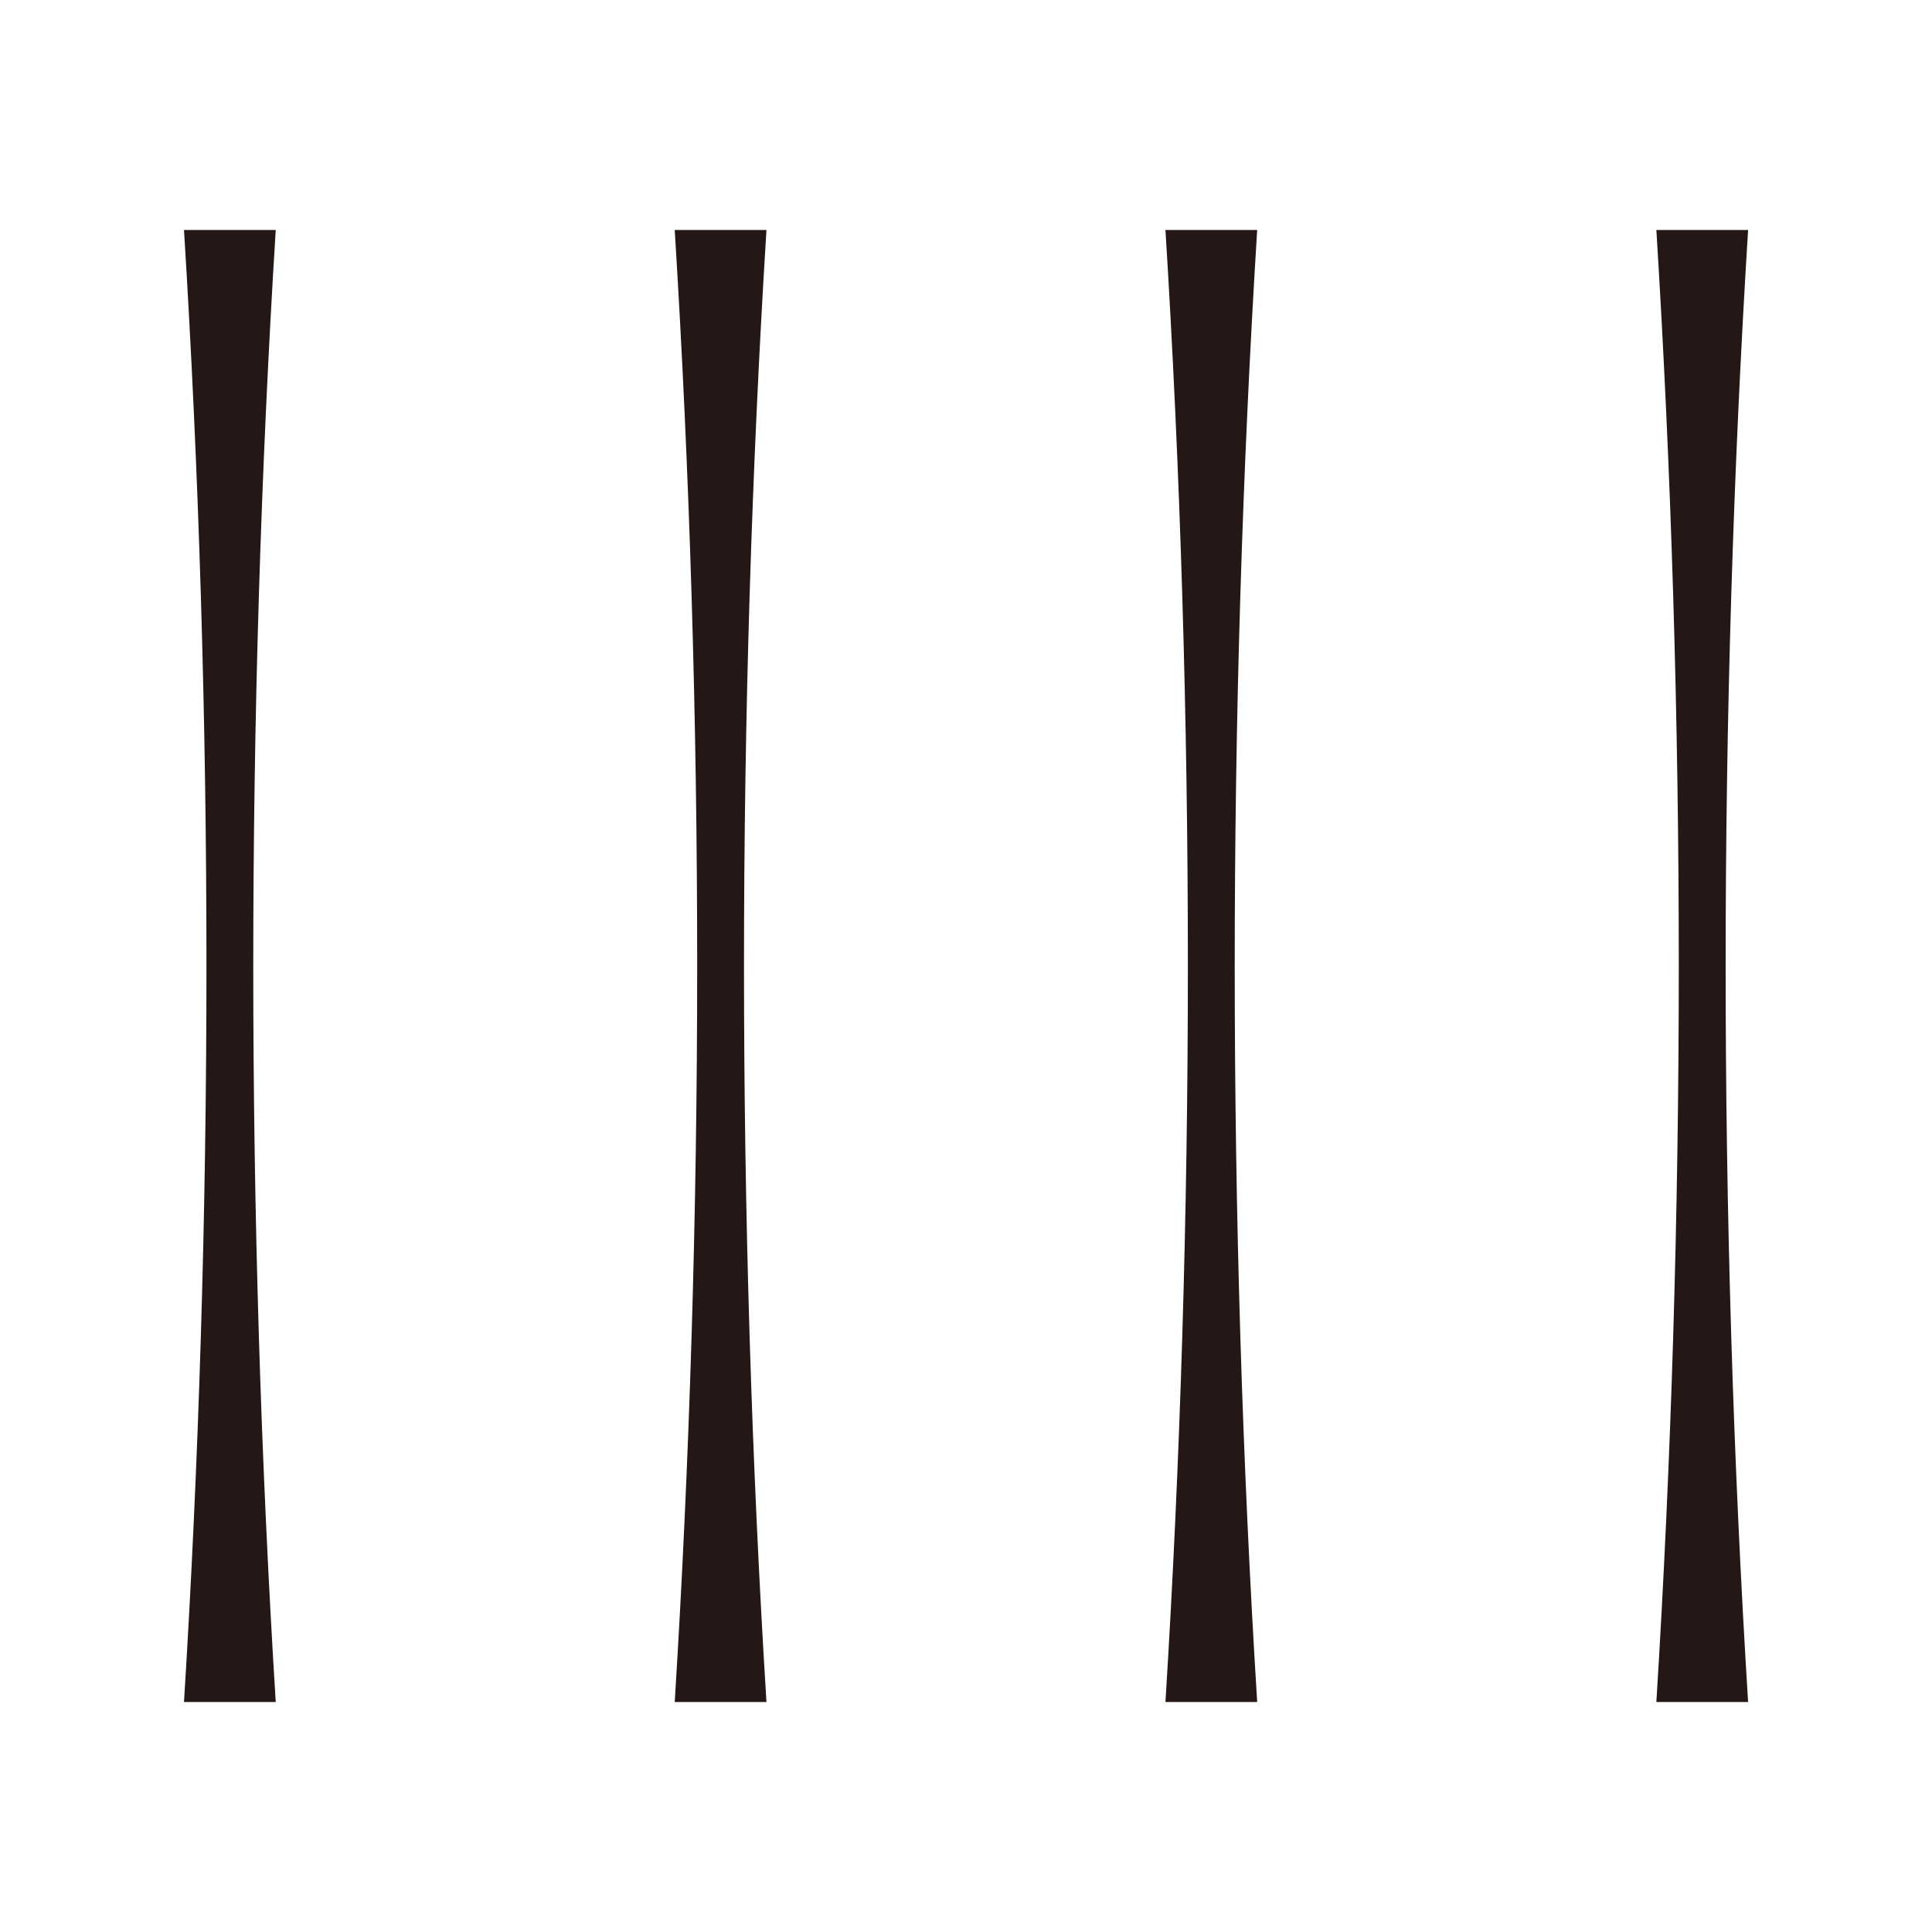
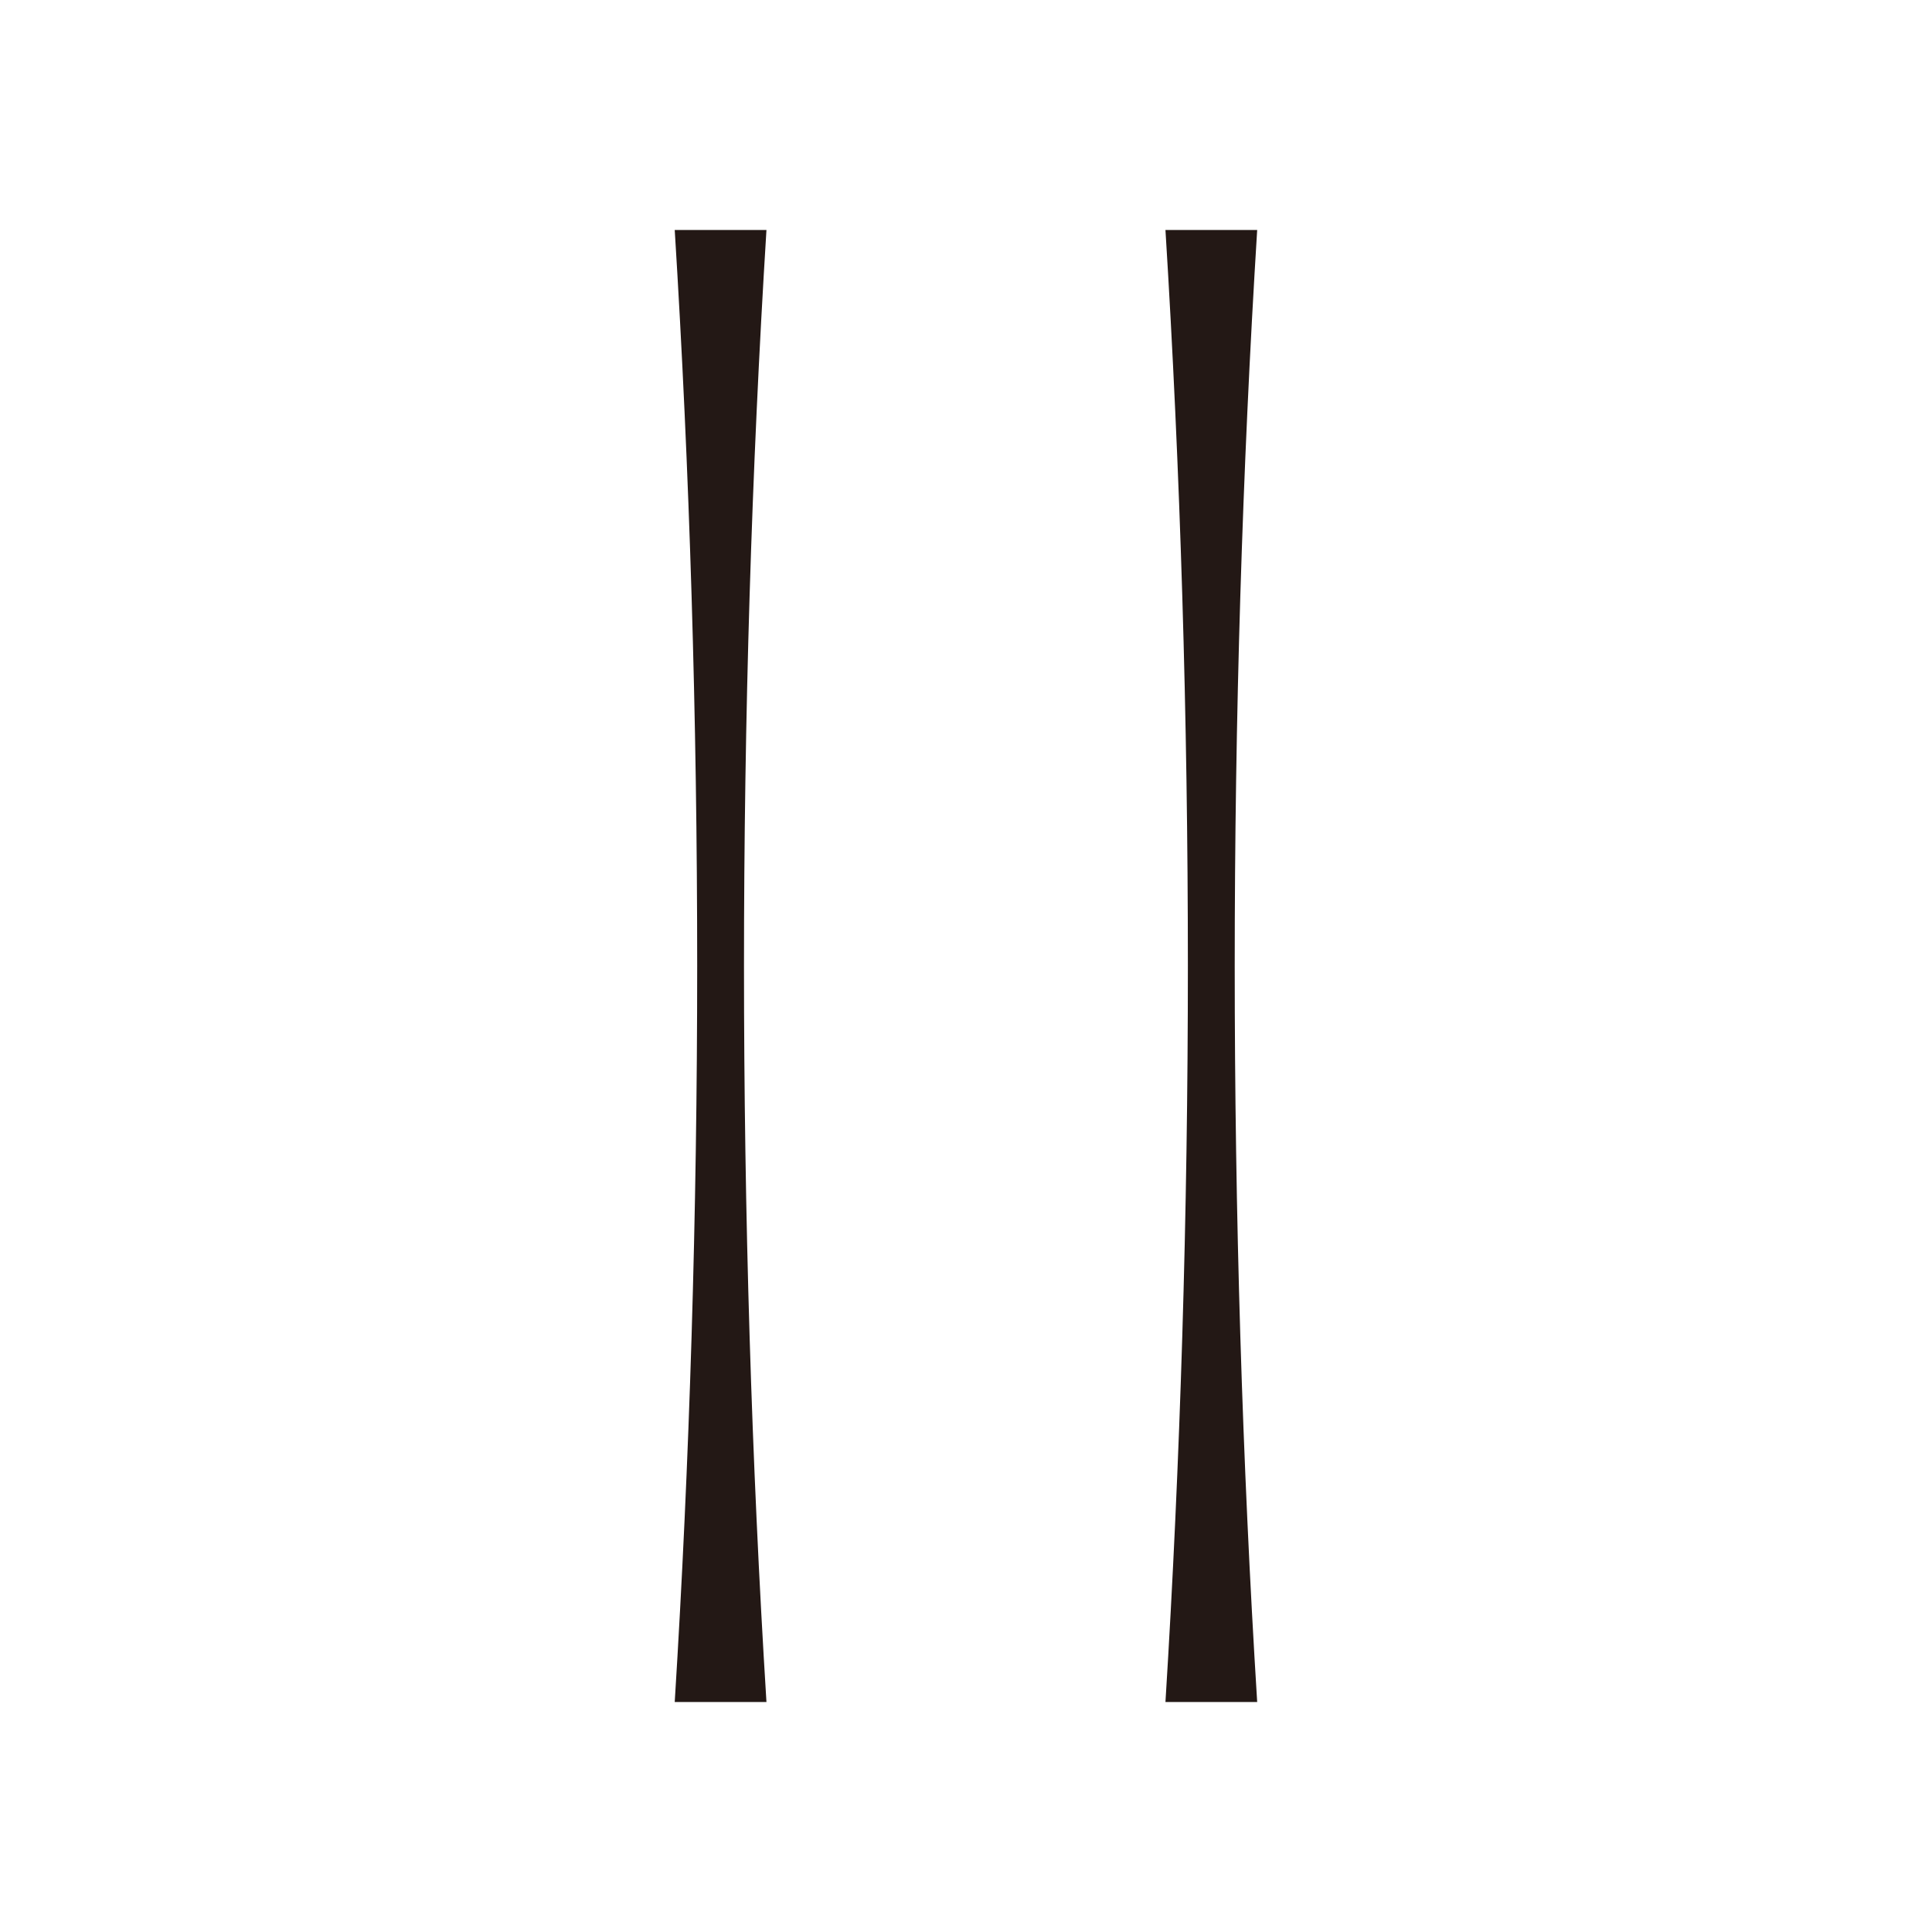
<svg xmlns="http://www.w3.org/2000/svg" fill="none" viewBox="0 0 42 42" height="42" width="42">
-   <path fill="#231815" d="M36.008 37C36.658 26.526 36.658 15.472 36.008 5H38.002C37.351 15.474 37.351 26.528 38.002 37H36.008Z" />
  <path fill="#231815" d="M25.336 37C25.986 26.526 25.986 15.472 25.336 5H27.33C26.679 15.472 26.679 26.526 27.33 37H25.336Z" />
  <path fill="#231815" d="M14.668 37C15.319 26.526 15.319 15.472 14.668 5H16.662C16.011 15.474 16.011 26.528 16.662 37H14.668Z" />
-   <path fill="#231815" d="M4 37C4.651 26.526 4.651 15.472 4 5H5.994C5.343 15.474 5.343 26.528 5.994 37H4Z" />
</svg>